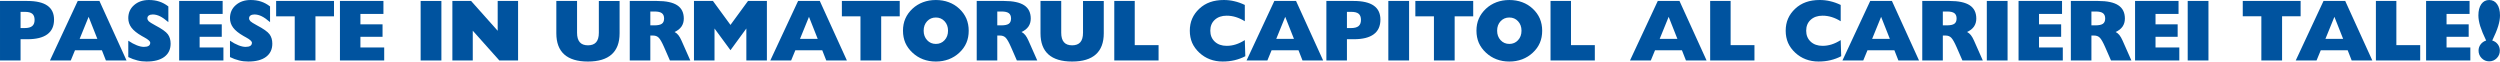
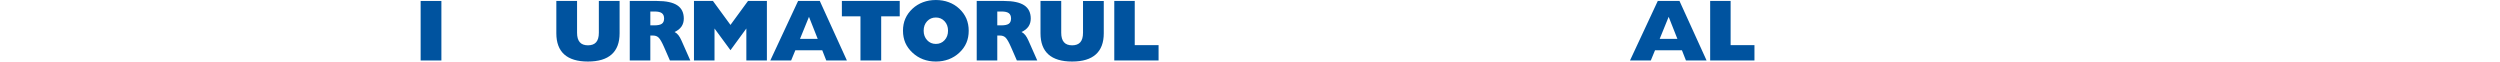
<svg xmlns="http://www.w3.org/2000/svg" xml:space="preserve" width="242.905mm" height="5.978mm" version="1.1" style="shape-rendering:geometricPrecision; text-rendering:geometricPrecision; image-rendering:optimizeQuality; fill-rule:evenodd; clip-rule:evenodd" viewBox="0 0 8533.03 209.98">
  <defs>
    <style type="text/css">
   
    .fil0 {fill:#00539F;fill-rule:nonzero}
   
  </style>
  </defs>
  <g id="Layer_x0020_1">
    <g id="_1789257256912">
      <polygon class="fil0" points="1435.73,206.42 1435.73,3.27 1506.57,3.27 1506.57,206.42 " />
-       <path class="fil0" d="M437.86 194.77l0 -55.87c10.26,6.94 19.98,12.19 29.2,15.76 9.17,3.57 17.2,5.35 24.09,5.35 6.99,0 12.29,-1.14 16.06,-3.47 3.72,-2.33 5.55,-5.85 5.55,-10.61 0,-4.96 -6.74,-11.1 -20.32,-18.44l-8.43 -4.66c-16.36,-9.37 -28.16,-18.89 -35.34,-28.5 -7.24,-9.67 -10.81,-20.47 -10.81,-32.47 0,-18.1 6.64,-32.97 19.88,-44.52 13.29,-11.55 30.09,-17.35 50.56,-17.35 12.84,0 24.64,1.74 35.35,5.26 10.71,3.47 21.02,9.02 30.98,16.7l0 53.59c-10.71,-9.32 -20.27,-16.01 -28.6,-20.08 -8.33,-4.06 -16.51,-6.09 -24.54,-6.09 -5.7,0 -10.21,1.14 -13.48,3.42 -3.32,2.28 -4.96,5.5 -4.96,9.67 0,3.37 1.44,6.64 4.36,9.86 3.02,2.98 10.36,7.63 22.06,13.93 22.65,11.89 37.13,22.16 43.42,30.73 6.3,8.53 9.47,19.24 9.47,32.02 0,19.34 -7.14,34.35 -21.37,45.01 -14.22,10.66 -34.45,15.96 -60.72,15.96 -5.5,0 -10.76,-0.3 -15.81,-0.89 -5.01,-0.54 -10.16,-1.49 -15.37,-2.82 -5.25,-1.29 -10.41,-2.88 -15.46,-4.71 -5.11,-1.83 -10.36,-4.11 -15.77,-6.79zm722.45 11.65l0 -203.14 148.42 0 0 44.32 -78.57 0 0 35.39 75.55 0 0 42.53 -75.55 0 0 36.58 81.2 0 0 44.32 -151.04 0zm-154.36 0l0 -150.8 -63.45 0 0 -52.35 197.49 0 0 52.35 -63.3 0 0 150.8 -70.74 0zm-220.99 -11.65l0 -55.87c10.26,6.94 19.98,12.19 29.2,15.76 9.17,3.57 17.2,5.35 24.09,5.35 6.99,0 12.29,-1.14 16.06,-3.47 3.72,-2.33 5.55,-5.85 5.55,-10.61 0,-4.96 -6.74,-11.1 -20.32,-18.44l-8.43 -4.66c-16.36,-9.37 -28.16,-18.89 -35.34,-28.5 -7.24,-9.67 -10.81,-20.47 -10.81,-32.47 0,-18.1 6.64,-32.97 19.88,-44.52 13.29,-11.55 30.09,-17.35 50.56,-17.35 12.84,0 24.64,1.74 35.35,5.26 10.71,3.47 21.02,9.02 30.98,16.7l0 53.59c-10.71,-9.32 -20.27,-16.01 -28.6,-20.08 -8.33,-4.06 -16.51,-6.09 -24.54,-6.09 -5.7,0 -10.21,1.14 -13.48,3.42 -3.32,2.28 -4.96,5.5 -4.96,9.67 0,3.37 1.44,6.64 4.36,9.86 3.02,2.98 10.36,7.63 22.06,13.93 22.65,11.89 37.13,22.16 43.42,30.73 6.3,8.53 9.47,19.24 9.47,32.02 0,19.34 -7.14,34.35 -21.37,45.01 -14.22,10.66 -34.45,15.96 -60.72,15.96 -5.5,0 -10.76,-0.3 -15.81,-0.89 -5.01,-0.54 -10.16,-1.49 -15.37,-2.82 -5.25,-1.29 -10.41,-2.88 -15.46,-4.71 -5.11,-1.83 -10.36,-4.11 -15.77,-6.79zm-173.45 11.65l0 -203.14 148.42 0 0 44.32 -78.57 0 0 35.39 75.55 0 0 42.53 -75.55 0 0 36.58 81.2 0 0 44.32 -151.04 0zm-441.04 0l94.83 -203.14 74.11 0 92.5 203.14 -70.44 0 -13.68 -34.8 -91.9 0 -14.37 34.8 -71.03 0zm101.37 -73.76l60.43 0 -29.79 -75.25 -30.64 75.25zm-271.85 73.76l0 -203.14 93.09 0c30.59,0 53.49,5.3 68.61,15.91 15.17,10.61 22.75,26.52 22.75,47.69 0,22.21 -7.63,38.91 -22.85,50.12 -15.27,11.26 -37.77,16.85 -67.62,16.85l-23.79 0 0 72.57 -70.19 0zm70.19 -110.64l13.63 0c11.89,0 20.57,-2.23 26.07,-6.74 5.45,-4.51 8.18,-11.55 8.18,-21.12 0,-9.61 -2.62,-16.56 -7.83,-20.92 -5.21,-4.36 -13.58,-6.54 -25.08,-6.54l-14.97 0 0 55.32z" />
-       <path class="fil0" d="M5292.29 206.42l0 -203.14 69.85 0 0 150.8 81.35 0 0 52.35 -151.19 0zm-252.86 -101.42c0,-15.32 2.68,-29.15 8.13,-41.54 5.4,-12.39 13.53,-23.65 24.39,-33.8 10.36,-9.62 22.31,-16.95 35.89,-22.11 6.84,-2.48 13.83,-4.41 20.97,-5.65 7.14,-1.24 14.72,-1.88 22.86,-1.88 15.71,0 30.34,2.48 43.87,7.49 13.58,4.96 25.63,12.39 36.19,22.31 10.56,9.86 18.59,21.07 24.09,33.66 2.63,6.3 4.61,12.84 5.95,19.68 1.34,6.84 2.03,14.13 2.03,21.86 0,15.12 -2.63,28.85 -7.93,41.24 -5.26,12.39 -13.38,23.6 -24.29,33.71 -10.26,9.66 -22.31,17.15 -36.19,22.5 -6.94,2.48 -13.98,4.41 -21.07,5.65 -7.04,1.24 -14.62,1.88 -22.65,1.88 -15.77,0 -30.34,-2.53 -43.67,-7.63 -13.38,-5.06 -25.43,-12.64 -36.19,-22.65 -10.76,-10.01 -18.89,-21.21 -24.39,-33.61 -2.63,-6.2 -4.61,-12.69 -5.95,-19.53 -1.39,-6.84 -2.03,-14.03 -2.03,-21.56zm70.59 -0.25c0,12.99 3.92,23.74 11.8,32.32 7.93,8.58 17.85,12.84 29.84,12.84 11.94,0 21.81,-4.21 29.69,-12.69 7.93,-8.48 11.85,-19.34 11.85,-32.47 0,-13.09 -3.92,-23.84 -11.85,-32.32 -7.88,-8.48 -17.75,-12.69 -29.69,-12.69 -12,0 -21.91,4.22 -29.84,12.69 -7.88,8.48 -11.8,19.23 -11.8,32.32zm-215.68 101.67l0 -150.8 -63.45 0 0 -52.35 197.49 0 0 52.35 -63.3 0 0 150.8 -70.74 0zm-155.66 0l0 -203.14 70.84 0 0 203.14 -70.84 0zm-211.47 0l0 -203.14 93.09 0c30.59,0 53.49,5.3 68.61,15.91 15.17,10.61 22.75,26.52 22.75,47.69 0,22.21 -7.63,38.91 -22.85,50.12 -15.27,11.26 -37.77,16.85 -67.62,16.85l-23.79 0 0 72.57 -70.19 0zm70.19 -110.64l13.63 0c11.89,0 20.57,-2.23 26.07,-6.74 5.45,-4.51 8.18,-11.55 8.18,-21.12 0,-9.61 -2.62,-16.56 -7.83,-20.92 -5.21,-4.36 -13.58,-6.54 -25.08,-6.54l-14.97 0 0 55.32zm-342.64 110.64l94.83 -203.14 74.11 0 92.5 203.14 -70.44 0 -13.68 -34.8 -91.9 0 -14.37 34.8 -71.03 0zm101.37 -73.76l60.43 0 -29.79 -75.25 -30.64 75.25zm-107.32 -60.13c-9.86,-6.2 -19.98,-10.91 -30.24,-14.13 -10.26,-3.22 -20.77,-4.86 -31.63,-4.86 -16.85,0 -30.39,4.66 -40.6,14.03 -10.21,9.32 -15.32,21.71 -15.32,37.23 0,15.37 5.1,27.81 15.32,37.38 10.21,9.52 23.74,14.28 40.6,14.28 10.46,0 20.77,-1.59 30.93,-4.81 10.16,-3.17 20.47,-8.13 30.93,-14.77l1.74 54.97c-11.4,6 -23.65,10.56 -36.58,13.63 -6.3,1.49 -12.84,2.58 -19.63,3.37 -6.79,0.74 -13.78,1.14 -21.07,1.14 -15.77,0 -30.34,-2.53 -43.67,-7.63 -13.38,-5.06 -25.43,-12.64 -36.19,-22.65 -10.76,-10.01 -18.89,-21.21 -24.39,-33.61 -2.63,-6.2 -4.61,-12.69 -5.95,-19.53 -1.39,-6.84 -2.03,-14.03 -2.03,-21.56 0,-15.32 2.68,-29.15 8.13,-41.54 5.4,-12.39 13.48,-23.6 24.24,-33.66 10.76,-10.11 23,-17.55 36.83,-22.45 13.78,-4.91 29.49,-7.34 47.09,-7.34 6.05,0 12.05,0.35 18.09,1.04 6.05,0.65 12,1.74 17.8,3.18 11.6,2.62 23.5,6.84 35.59,12.64l0 55.67z" />
-       <path class="fil0" d="M3803.26 206.42l0 -203.14 69.85 0 0 150.8 81.35 0 0 52.35 -151.19 0zm-251.82 -203.14l70.74 0 0 108.56c0,14.33 3.07,25.03 9.22,32.17 6.15,7.09 15.46,10.66 27.96,10.66 12.49,0 21.81,-3.52 27.96,-10.51 6.15,-7.04 9.22,-17.8 9.22,-32.32l0 -108.56 70.84 0 0 110.35c0,31.82 -9.02,55.82 -27.12,72.03 -18.14,16.21 -45.11,24.34 -80.9,24.34 -35.84,0 -62.75,-8.08 -80.85,-24.24 -18.04,-16.16 -27.07,-40.21 -27.07,-72.13l0 -110.35zm-217.71 203.14l0 -203.14 93.09 0c30.98,0 53.99,4.91 68.91,14.72 14.97,9.82 22.45,24.98 22.45,45.41 0,10.36 -2.63,19.38 -7.83,27.07 -5.26,7.68 -13.14,13.93 -23.69,18.64 5.06,2.63 9.42,6.25 13.09,10.9 3.67,4.66 7.19,10.86 10.61,18.59l30.04 67.81 -69.6 0 -19.88 -45.46c-7.24,-16.51 -13.33,-27.26 -18.29,-32.22 -4.91,-4.91 -11.2,-7.39 -18.84,-7.39l-9.86 0 0 85.07 -70.19 0zm70.19 -119.86l13.34 0c12.19,0 20.87,-1.83 25.97,-5.45 5.11,-3.62 7.68,-9.62 7.68,-18.04 0,-8.23 -2.53,-14.23 -7.53,-18.05 -5.06,-3.82 -13.29,-5.75 -24.79,-5.75l-14.67 0 0 47.29zm-321.87 18.44c0,-15.32 2.68,-29.15 8.13,-41.54 5.4,-12.39 13.53,-23.65 24.39,-33.8 10.36,-9.62 22.31,-16.95 35.89,-22.11 6.84,-2.48 13.83,-4.41 20.97,-5.65 7.14,-1.24 14.72,-1.88 22.86,-1.88 15.71,0 30.34,2.48 43.87,7.49 13.58,4.96 25.63,12.39 36.19,22.31 10.56,9.86 18.59,21.07 24.09,33.66 2.63,6.3 4.61,12.84 5.95,19.68 1.34,6.84 2.03,14.13 2.03,21.86 0,15.12 -2.63,28.85 -7.93,41.24 -5.26,12.39 -13.38,23.6 -24.29,33.71 -10.26,9.66 -22.31,17.15 -36.19,22.5 -6.94,2.48 -13.98,4.41 -21.07,5.65 -7.04,1.24 -14.62,1.88 -22.65,1.88 -15.77,0 -30.34,-2.53 -43.67,-7.63 -13.38,-5.06 -25.43,-12.64 -36.19,-22.65 -10.76,-10.01 -18.89,-21.21 -24.39,-33.61 -2.63,-6.2 -4.61,-12.69 -5.95,-19.53 -1.39,-6.84 -2.03,-14.03 -2.03,-21.56zm70.59 -0.25c0,12.99 3.92,23.74 11.8,32.32 7.93,8.58 17.85,12.84 29.84,12.84 11.94,0 21.81,-4.21 29.69,-12.69 7.93,-8.48 11.85,-19.34 11.85,-32.47 0,-13.09 -3.92,-23.84 -11.85,-32.32 -7.88,-8.48 -17.75,-12.69 -29.69,-12.69 -12,0 -21.91,4.22 -29.84,12.69 -7.88,8.48 -11.8,19.23 -11.8,32.32zm-215.68 101.67l0 -150.8 -63.45 0 0 -52.35 197.49 0 0 52.35 -63.3 0 0 150.8 -70.74 0zm-307.74 0l94.83 -203.14 74.11 0 92.5 203.14 -70.44 0 -13.68 -34.8 -91.9 0 -14.37 34.8 -71.03 0zm101.37 -73.76l60.43 0 -29.79 -75.25 -30.64 75.25zm-361.92 73.76l0 -203.14 64.79 0 59.83 81.75 59.83 -81.75 64.49 0 0 203.14 -70.14 0 0 -109.21 -54.18 74.11 -54.48 -74.11 0 109.21 -70.14 0zm-219.15 0l0 -203.14 93.09 0c30.98,0 53.99,4.91 68.91,14.72 14.97,9.82 22.45,24.98 22.45,45.41 0,10.36 -2.63,19.38 -7.83,27.07 -5.26,7.68 -13.14,13.93 -23.69,18.64 5.06,2.63 9.42,6.25 13.09,10.9 3.67,4.66 7.19,10.86 10.61,18.59l30.04 67.81 -69.6 0 -19.88 -45.46c-7.24,-16.51 -13.33,-27.26 -18.29,-32.22 -4.91,-4.91 -11.2,-7.39 -18.84,-7.39l-9.86 0 0 85.07 -70.19 0zm70.19 -119.86l13.34 0c12.19,0 20.87,-1.83 25.97,-5.45 5.11,-3.62 7.68,-9.62 7.68,-18.04 0,-8.23 -2.53,-14.23 -7.53,-18.05 -5.06,-3.82 -13.29,-5.75 -24.79,-5.75l-14.67 0 0 47.29zm-320.83 -83.28l70.74 0 0 108.56c0,14.33 3.07,25.03 9.22,32.17 6.15,7.09 15.46,10.66 27.96,10.66 12.49,0 21.81,-3.52 27.96,-10.51 6.15,-7.04 9.22,-17.8 9.22,-32.32l0 -108.56 70.84 0 0 110.35c0,31.82 -9.02,55.82 -27.12,72.03 -18.14,16.21 -45.11,24.34 -80.9,24.34 -35.84,0 -62.75,-8.08 -80.85,-24.24 -18.04,-16.16 -27.07,-40.21 -27.07,-72.13l0 -110.35z" />
-       <polygon class="fil0" points="1544.05,206.42 1544.05,3.27 1607.95,3.27 1698.71,105.04 1698.71,3.27 1768.31,3.27 1768.31,206.42 1704.41,206.42 1613.65,104.74 1613.65,206.42 " />
+       <path class="fil0" d="M3803.26 206.42l0 -203.14 69.85 0 0 150.8 81.35 0 0 52.35 -151.19 0zm-251.82 -203.14l70.74 0 0 108.56c0,14.33 3.07,25.03 9.22,32.17 6.15,7.09 15.46,10.66 27.96,10.66 12.49,0 21.81,-3.52 27.96,-10.51 6.15,-7.04 9.22,-17.8 9.22,-32.32l0 -108.56 70.84 0 0 110.35c0,31.82 -9.02,55.82 -27.12,72.03 -18.14,16.21 -45.11,24.34 -80.9,24.34 -35.84,0 -62.75,-8.08 -80.85,-24.24 -18.04,-16.16 -27.07,-40.21 -27.07,-72.13l0 -110.35zm-217.71 203.14l0 -203.14 93.09 0c30.98,0 53.99,4.91 68.91,14.72 14.97,9.82 22.45,24.98 22.45,45.41 0,10.36 -2.63,19.38 -7.83,27.07 -5.26,7.68 -13.14,13.93 -23.69,18.64 5.06,2.63 9.42,6.25 13.09,10.9 3.67,4.66 7.19,10.86 10.61,18.59l30.04 67.81 -69.6 0 -19.88 -45.46c-7.24,-16.51 -13.33,-27.26 -18.29,-32.22 -4.91,-4.91 -11.2,-7.39 -18.84,-7.39l-9.86 0 0 85.07 -70.19 0zm70.19 -119.86l13.34 0c12.19,0 20.87,-1.83 25.97,-5.45 5.11,-3.62 7.68,-9.62 7.68,-18.04 0,-8.23 -2.53,-14.23 -7.53,-18.05 -5.06,-3.82 -13.29,-5.75 -24.79,-5.75l-14.67 0 0 47.29zm-321.87 18.44c0,-15.32 2.68,-29.15 8.13,-41.54 5.4,-12.39 13.53,-23.65 24.39,-33.8 10.36,-9.62 22.31,-16.95 35.89,-22.11 6.84,-2.48 13.83,-4.41 20.97,-5.65 7.14,-1.24 14.72,-1.88 22.86,-1.88 15.71,0 30.34,2.48 43.87,7.49 13.58,4.96 25.63,12.39 36.19,22.31 10.56,9.86 18.59,21.07 24.09,33.66 2.63,6.3 4.61,12.84 5.95,19.68 1.34,6.84 2.03,14.13 2.03,21.86 0,15.12 -2.63,28.85 -7.93,41.24 -5.26,12.39 -13.38,23.6 -24.29,33.71 -10.26,9.66 -22.31,17.15 -36.19,22.5 -6.94,2.48 -13.98,4.41 -21.07,5.65 -7.04,1.24 -14.62,1.88 -22.65,1.88 -15.77,0 -30.34,-2.53 -43.67,-7.63 -13.38,-5.06 -25.43,-12.64 -36.19,-22.65 -10.76,-10.01 -18.89,-21.21 -24.39,-33.61 -2.63,-6.2 -4.61,-12.69 -5.95,-19.53 -1.39,-6.84 -2.03,-14.03 -2.03,-21.56zm70.59 -0.25c0,12.99 3.92,23.74 11.8,32.32 7.93,8.58 17.85,12.84 29.84,12.84 11.94,0 21.81,-4.21 29.69,-12.69 7.93,-8.48 11.85,-19.34 11.85,-32.47 0,-13.09 -3.92,-23.84 -11.85,-32.32 -7.88,-8.48 -17.75,-12.69 -29.69,-12.69 -12,0 -21.91,4.22 -29.84,12.69 -7.88,8.48 -11.8,19.23 -11.8,32.32zm-215.68 101.67l0 -150.8 -63.45 0 0 -52.35 197.49 0 0 52.35 -63.3 0 0 150.8 -70.74 0zm-307.74 0l94.83 -203.14 74.11 0 92.5 203.14 -70.44 0 -13.68 -34.8 -91.9 0 -14.37 34.8 -71.03 0zm101.37 -73.76l60.43 0 -29.79 -75.25 -30.64 75.25zm-361.92 73.76l0 -203.14 64.79 0 59.83 81.75 59.83 -81.75 64.49 0 0 203.14 -70.14 0 0 -109.21 -54.18 74.11 -54.48 -74.11 0 109.21 -70.14 0zm-219.15 0l0 -203.14 93.09 0c30.98,0 53.99,4.91 68.91,14.72 14.97,9.82 22.45,24.98 22.45,45.41 0,10.36 -2.63,19.38 -7.83,27.07 -5.26,7.68 -13.14,13.93 -23.69,18.64 5.06,2.63 9.42,6.25 13.09,10.9 3.67,4.66 7.19,10.86 10.61,18.59l30.04 67.81 -69.6 0 -19.88 -45.46c-7.24,-16.51 -13.33,-27.26 -18.29,-32.22 -4.91,-4.91 -11.2,-7.39 -18.84,-7.39l-9.86 0 0 85.07 -70.19 0m70.19 -119.86l13.34 0c12.19,0 20.87,-1.83 25.97,-5.45 5.11,-3.62 7.68,-9.62 7.68,-18.04 0,-8.23 -2.53,-14.23 -7.53,-18.05 -5.06,-3.82 -13.29,-5.75 -24.79,-5.75l-14.67 0 0 47.29zm-320.83 -83.28l70.74 0 0 108.56c0,14.33 3.07,25.03 9.22,32.17 6.15,7.09 15.46,10.66 27.96,10.66 12.49,0 21.81,-3.52 27.96,-10.51 6.15,-7.04 9.22,-17.8 9.22,-32.32l0 -108.56 70.84 0 0 110.35c0,31.82 -9.02,55.82 -27.12,72.03 -18.14,16.21 -45.11,24.34 -80.9,24.34 -35.84,0 -62.75,-8.08 -80.85,-24.24 -18.04,-16.16 -27.07,-40.21 -27.07,-72.13l0 -110.35z" />
      <g>
        <path class="fil0" d="M5664.88 132.65l60.43 0 -29.79 -75.25 -30.64 75.25zm-101.37 73.76l94.83 -203.14 74.11 0 92.5 203.14 -70.44 0 -13.68 -34.8 -91.9 0 -14.37 34.8 -71.03 0zm273.63 0l0 -203.14 69.85 0 0 150.8 81.35 0 0 52.35 -151.19 0z" />
-         <path class="fil0" d="M8485.74 138.35c-9.22,-19.08 -15.96,-35.49 -20.22,-49.12 -2.03,-6.69 -3.57,-13.09 -4.66,-19.18 -1.04,-6.09 -1.58,-11.89 -1.58,-17.45 0,-16.26 3.32,-29.1 9.96,-38.52 6.59,-9.37 15.61,-14.08 26.92,-14.08 11.35,0 20.33,4.71 26.92,14.08 6.64,9.42 9.96,22.26 9.96,38.52 0,11.06 -2.08,23.25 -6.2,36.63 -4.11,13.34 -10.85,29.74 -20.27,49.12 7.93,2.28 14.23,6.59 18.89,12.84 4.66,6.25 6.99,13.48 6.99,21.71 0,10.06 -3.52,18.69 -10.61,25.83 -7.04,7.09 -15.61,10.66 -25.68,10.66 -10.06,0 -18.64,-3.57 -25.68,-10.76 -7.09,-7.19 -10.61,-15.77 -10.61,-25.73 0,-8.03 2.33,-15.17 6.99,-21.37 4.66,-6.2 10.95,-10.61 18.89,-13.19zm-204.98 68.06l0 -203.14 148.42 0 0 44.32 -78.57 0 0 35.39 75.55 0 0 42.53 -75.55 0 0 36.58 81.2 0 0 44.32 -151.04 0zm-171.32 0l0 -203.14 69.85 0 0 150.8 81.35 0 0 52.35 -151.19 0zm-273.63 0l94.83 -203.14 74.11 0 92.5 203.14 -70.44 0 -13.68 -34.8 -91.9 0 -14.37 34.8 -71.03 0zm101.37 -73.76l60.43 0 -29.79 -75.25 -30.64 75.25zm-218.71 73.76l0 -150.8 -63.45 0 0 -52.35 197.49 0 0 52.35 -63.3 0 0 150.8 -70.74 0zm-251.38 0l0 -203.14 70.84 0 0 203.14 -70.84 0zm-179.69 0l0 -203.14 148.42 0 0 44.32 -78.57 0 0 35.39 75.55 0 0 42.53 -75.55 0 0 36.58 81.2 0 0 44.32 -151.04 0zm-219.15 0l0 -203.14 93.09 0c30.98,0 53.99,4.91 68.91,14.72 14.97,9.82 22.45,24.98 22.45,45.41 0,10.36 -2.63,19.38 -7.83,27.07 -5.26,7.68 -13.14,13.93 -23.69,18.64 5.06,2.63 9.42,6.25 13.09,10.9 3.67,4.66 7.19,10.86 10.61,18.59l30.04 67.81 -69.6 0 -19.88 -45.46c-7.24,-16.51 -13.33,-27.26 -18.29,-32.22 -4.91,-4.91 -11.2,-7.39 -18.84,-7.39l-9.86 0 0 85.07 -70.19 0zm70.19 -119.86l13.34 0c12.19,0 20.87,-1.83 25.97,-5.45 5.11,-3.62 7.68,-9.62 7.68,-18.04 0,-8.23 -2.53,-14.23 -7.53,-18.05 -5.06,-3.82 -13.29,-5.75 -24.79,-5.75l-14.67 0 0 47.29zm-248.7 119.86l0 -203.14 148.42 0 0 44.32 -78.57 0 0 35.39 75.55 0 0 42.53 -75.55 0 0 36.58 81.2 0 0 44.32 -151.04 0zm-108.32 0l0 -203.14 70.84 0 0 203.14 -70.84 0zm-220.34 0l0 -203.14 93.09 0c30.98,0 53.99,4.91 68.91,14.72 14.97,9.82 22.45,24.98 22.45,45.41 0,10.36 -2.63,19.38 -7.83,27.07 -5.26,7.68 -13.14,13.93 -23.69,18.64 5.06,2.63 9.42,6.25 13.09,10.9 3.67,4.66 7.19,10.86 10.61,18.59l30.04 67.81 -69.6 0 -19.88 -45.46c-7.24,-16.51 -13.33,-27.26 -18.29,-32.22 -4.91,-4.91 -11.2,-7.39 -18.84,-7.39l-9.86 0 0 85.07 -70.19 0zm70.19 -119.86l13.34 0c12.19,0 20.87,-1.83 25.97,-5.45 5.11,-3.62 7.68,-9.62 7.68,-18.04 0,-8.23 -2.53,-14.23 -7.53,-18.05 -5.06,-3.82 -13.29,-5.75 -24.79,-5.75l-14.67 0 0 47.29zm-342.64 119.86l94.83 -203.14 74.11 0 92.5 203.14 -70.44 0 -13.68 -34.8 -91.9 0 -14.37 34.8 -71.03 0zm101.37 -73.76l60.43 0 -29.79 -75.25 -30.64 75.25zm-107.32 -60.13c-9.86,-6.2 -19.98,-10.91 -30.24,-14.13 -10.26,-3.22 -20.77,-4.86 -31.63,-4.86 -16.85,0 -30.39,4.66 -40.6,14.03 -10.21,9.32 -15.32,21.71 -15.32,37.23 0,15.37 5.1,27.81 15.32,37.38 10.21,9.52 23.74,14.28 40.6,14.28 10.46,0 20.77,-1.59 30.93,-4.81 10.16,-3.17 20.47,-8.13 30.93,-14.77l1.74 54.97c-11.4,6 -23.65,10.56 -36.58,13.63 -6.3,1.49 -12.84,2.58 -19.63,3.37 -6.79,0.74 -13.78,1.14 -21.07,1.14 -15.77,0 -30.34,-2.53 -43.67,-7.63 -13.38,-5.06 -25.43,-12.64 -36.19,-22.65 -10.76,-10.01 -18.89,-21.21 -24.39,-33.61 -2.63,-6.2 -4.61,-12.69 -5.95,-19.53 -1.39,-6.84 -2.03,-14.03 -2.03,-21.56 0,-15.32 2.68,-29.15 8.13,-41.54 5.4,-12.39 13.48,-23.6 24.24,-33.66 10.76,-10.11 23,-17.55 36.83,-22.45 13.78,-4.91 29.49,-7.34 47.09,-7.34 6.05,0 12.05,0.35 18.09,1.04 6.05,0.65 12,1.74 17.8,3.18 11.6,2.62 23.5,6.84 35.59,12.64l0 55.67z" />
      </g>
    </g>
  </g>
</svg>